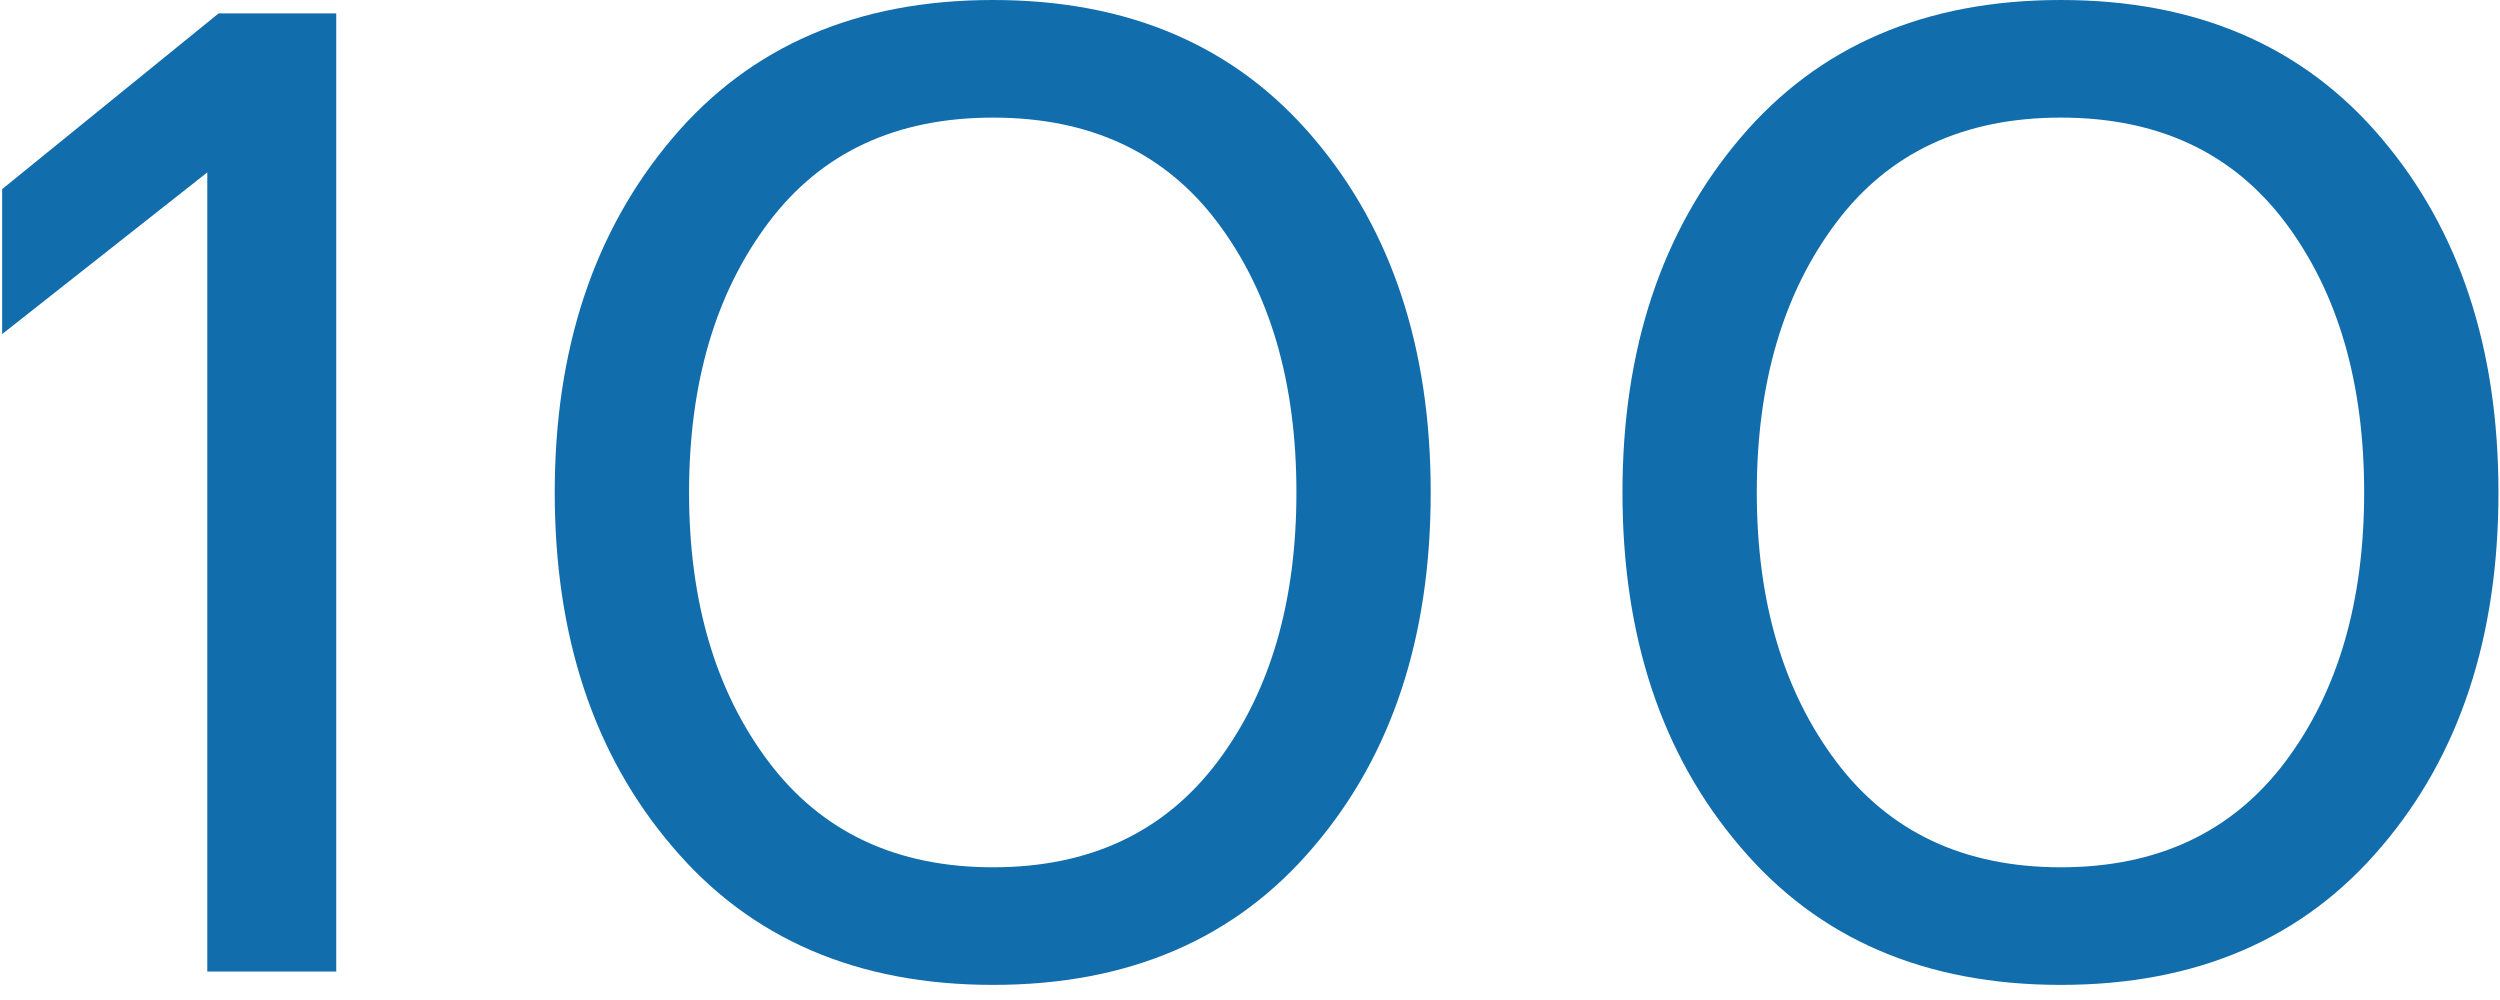
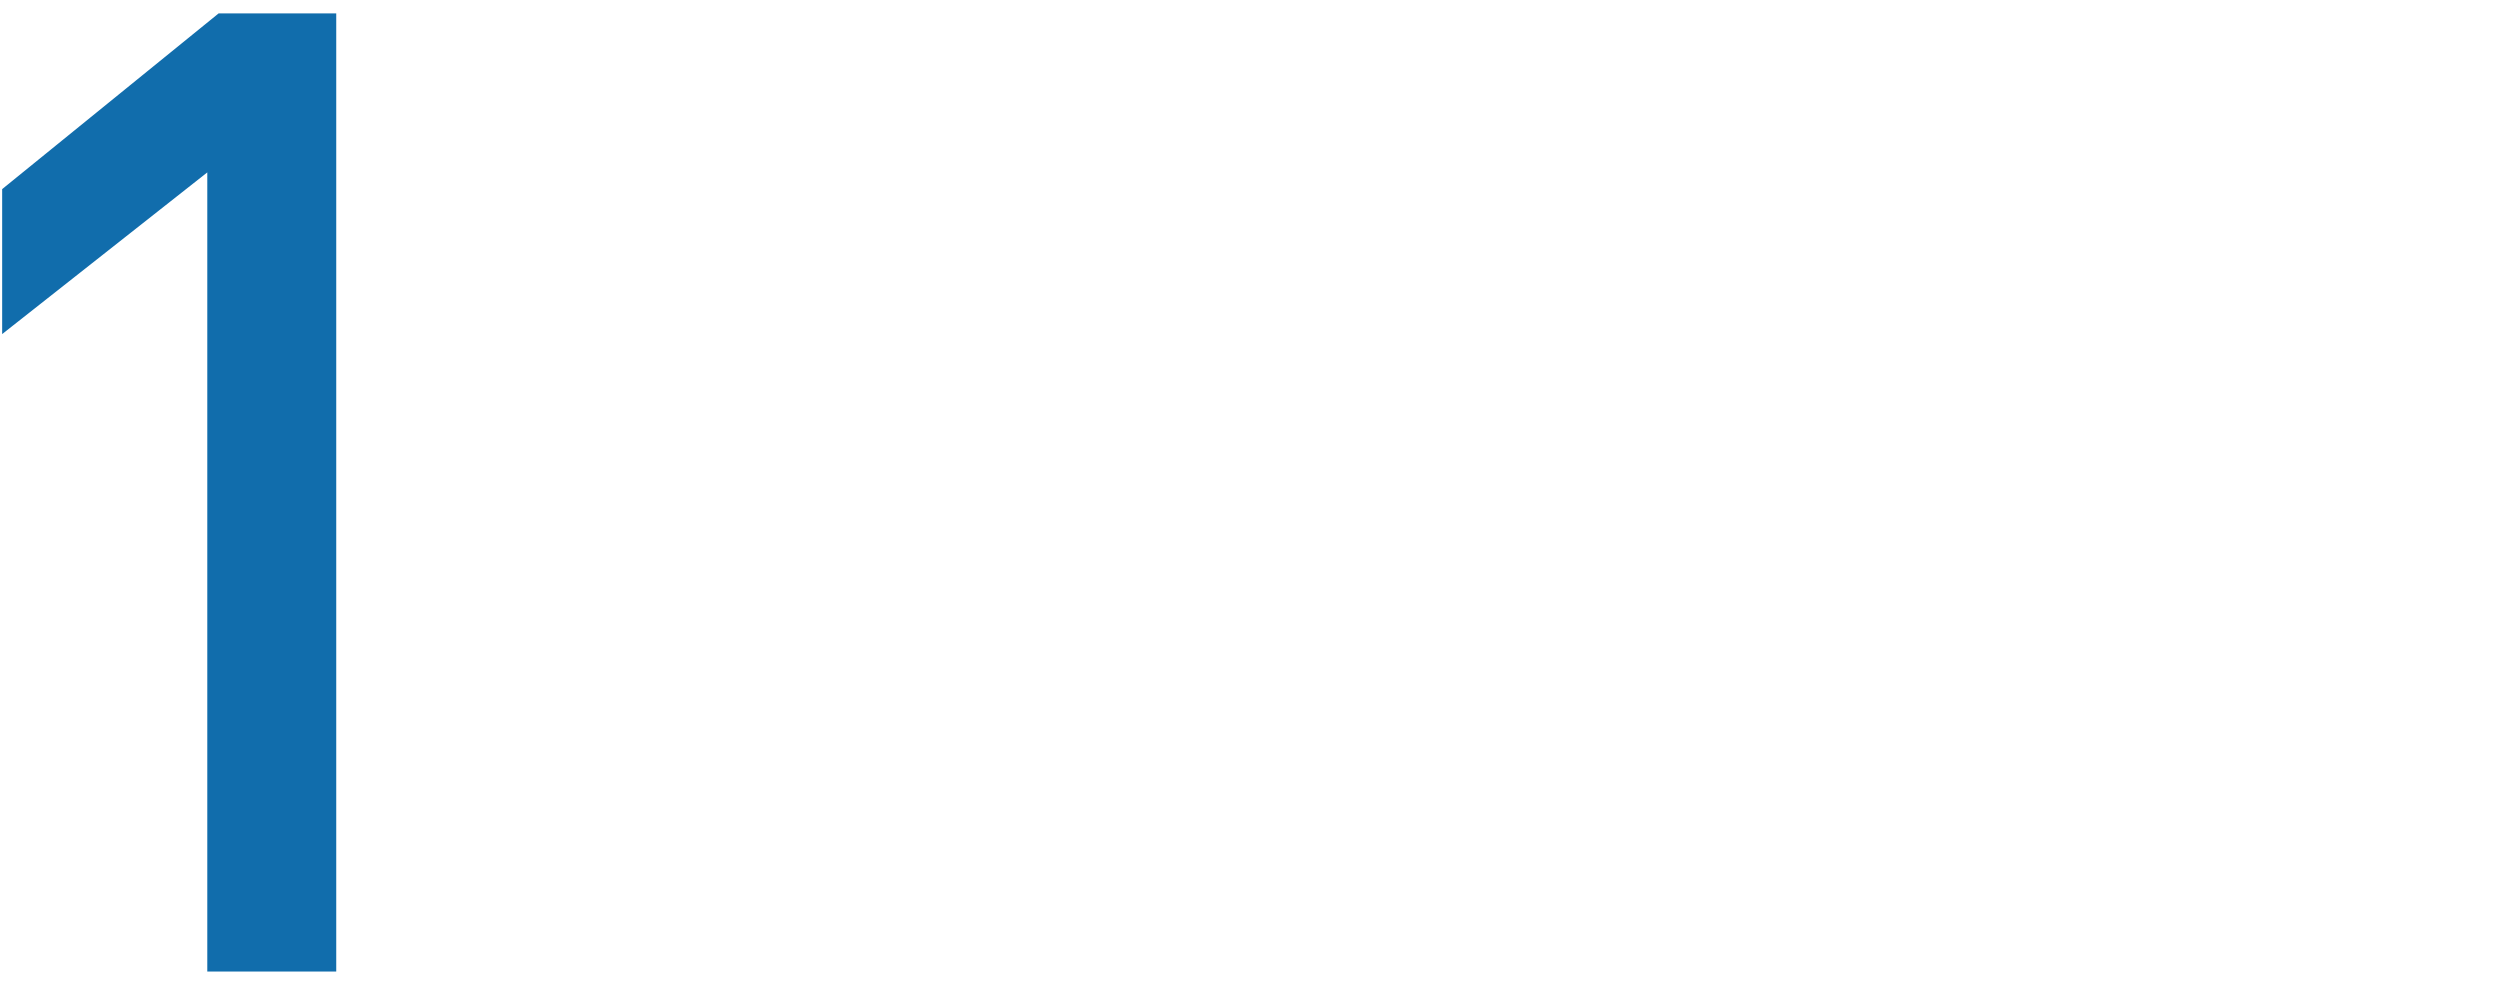
<svg xmlns="http://www.w3.org/2000/svg" width="95" height="38" viewBox="0 0 95 38" fill="none">
  <path d="M7.877 6.551L0.082 12.695V7.186L8.309 0.508H12.777V36.918H7.877V6.551Z" fill="#116DAC" />
-   <path d="M49.924 32.17C46.962 35.674 42.899 37.426 37.736 37.426C32.574 37.426 28.511 35.674 25.549 32.17C22.57 28.683 21.08 24.197 21.08 18.713C21.08 13.262 22.57 8.777 25.549 5.256C28.511 1.752 32.574 0 37.736 0C42.899 0 46.962 1.752 49.924 5.256C52.886 8.743 54.367 13.229 54.367 18.713C54.367 24.214 52.886 28.7 49.924 32.17ZM49.264 18.713C49.264 14.532 48.265 11.113 46.268 8.455C44.27 5.798 41.426 4.469 37.736 4.469C34.046 4.469 31.203 5.798 29.205 8.455C27.191 11.13 26.184 14.549 26.184 18.713C26.184 22.86 27.191 26.271 29.205 28.945C31.219 31.62 34.063 32.957 37.736 32.957C41.41 32.957 44.253 31.62 46.268 28.945C48.265 26.288 49.264 22.877 49.264 18.713Z" fill="#116DAC" />
-   <path d="M90.498 32.17C87.536 35.674 83.473 37.426 78.311 37.426C73.148 37.426 69.085 35.674 66.123 32.17C63.144 28.683 61.654 24.197 61.654 18.713C61.654 13.262 63.144 8.777 66.123 5.256C69.085 1.752 73.148 0 78.311 0C83.473 0 87.536 1.752 90.498 5.256C93.46 8.743 94.941 13.229 94.941 18.713C94.941 24.214 93.46 28.7 90.498 32.17ZM89.838 18.713C89.838 14.532 88.839 11.113 86.842 8.455C84.844 5.798 82.001 4.469 78.311 4.469C74.62 4.469 71.777 5.798 69.779 8.455C67.765 11.13 66.758 14.549 66.758 18.713C66.758 22.86 67.765 26.271 69.779 28.945C71.794 31.62 74.637 32.957 78.311 32.957C81.984 32.957 84.828 31.62 86.842 28.945C88.839 26.288 89.838 22.877 89.838 18.713Z" fill="#116DAC" />
</svg>